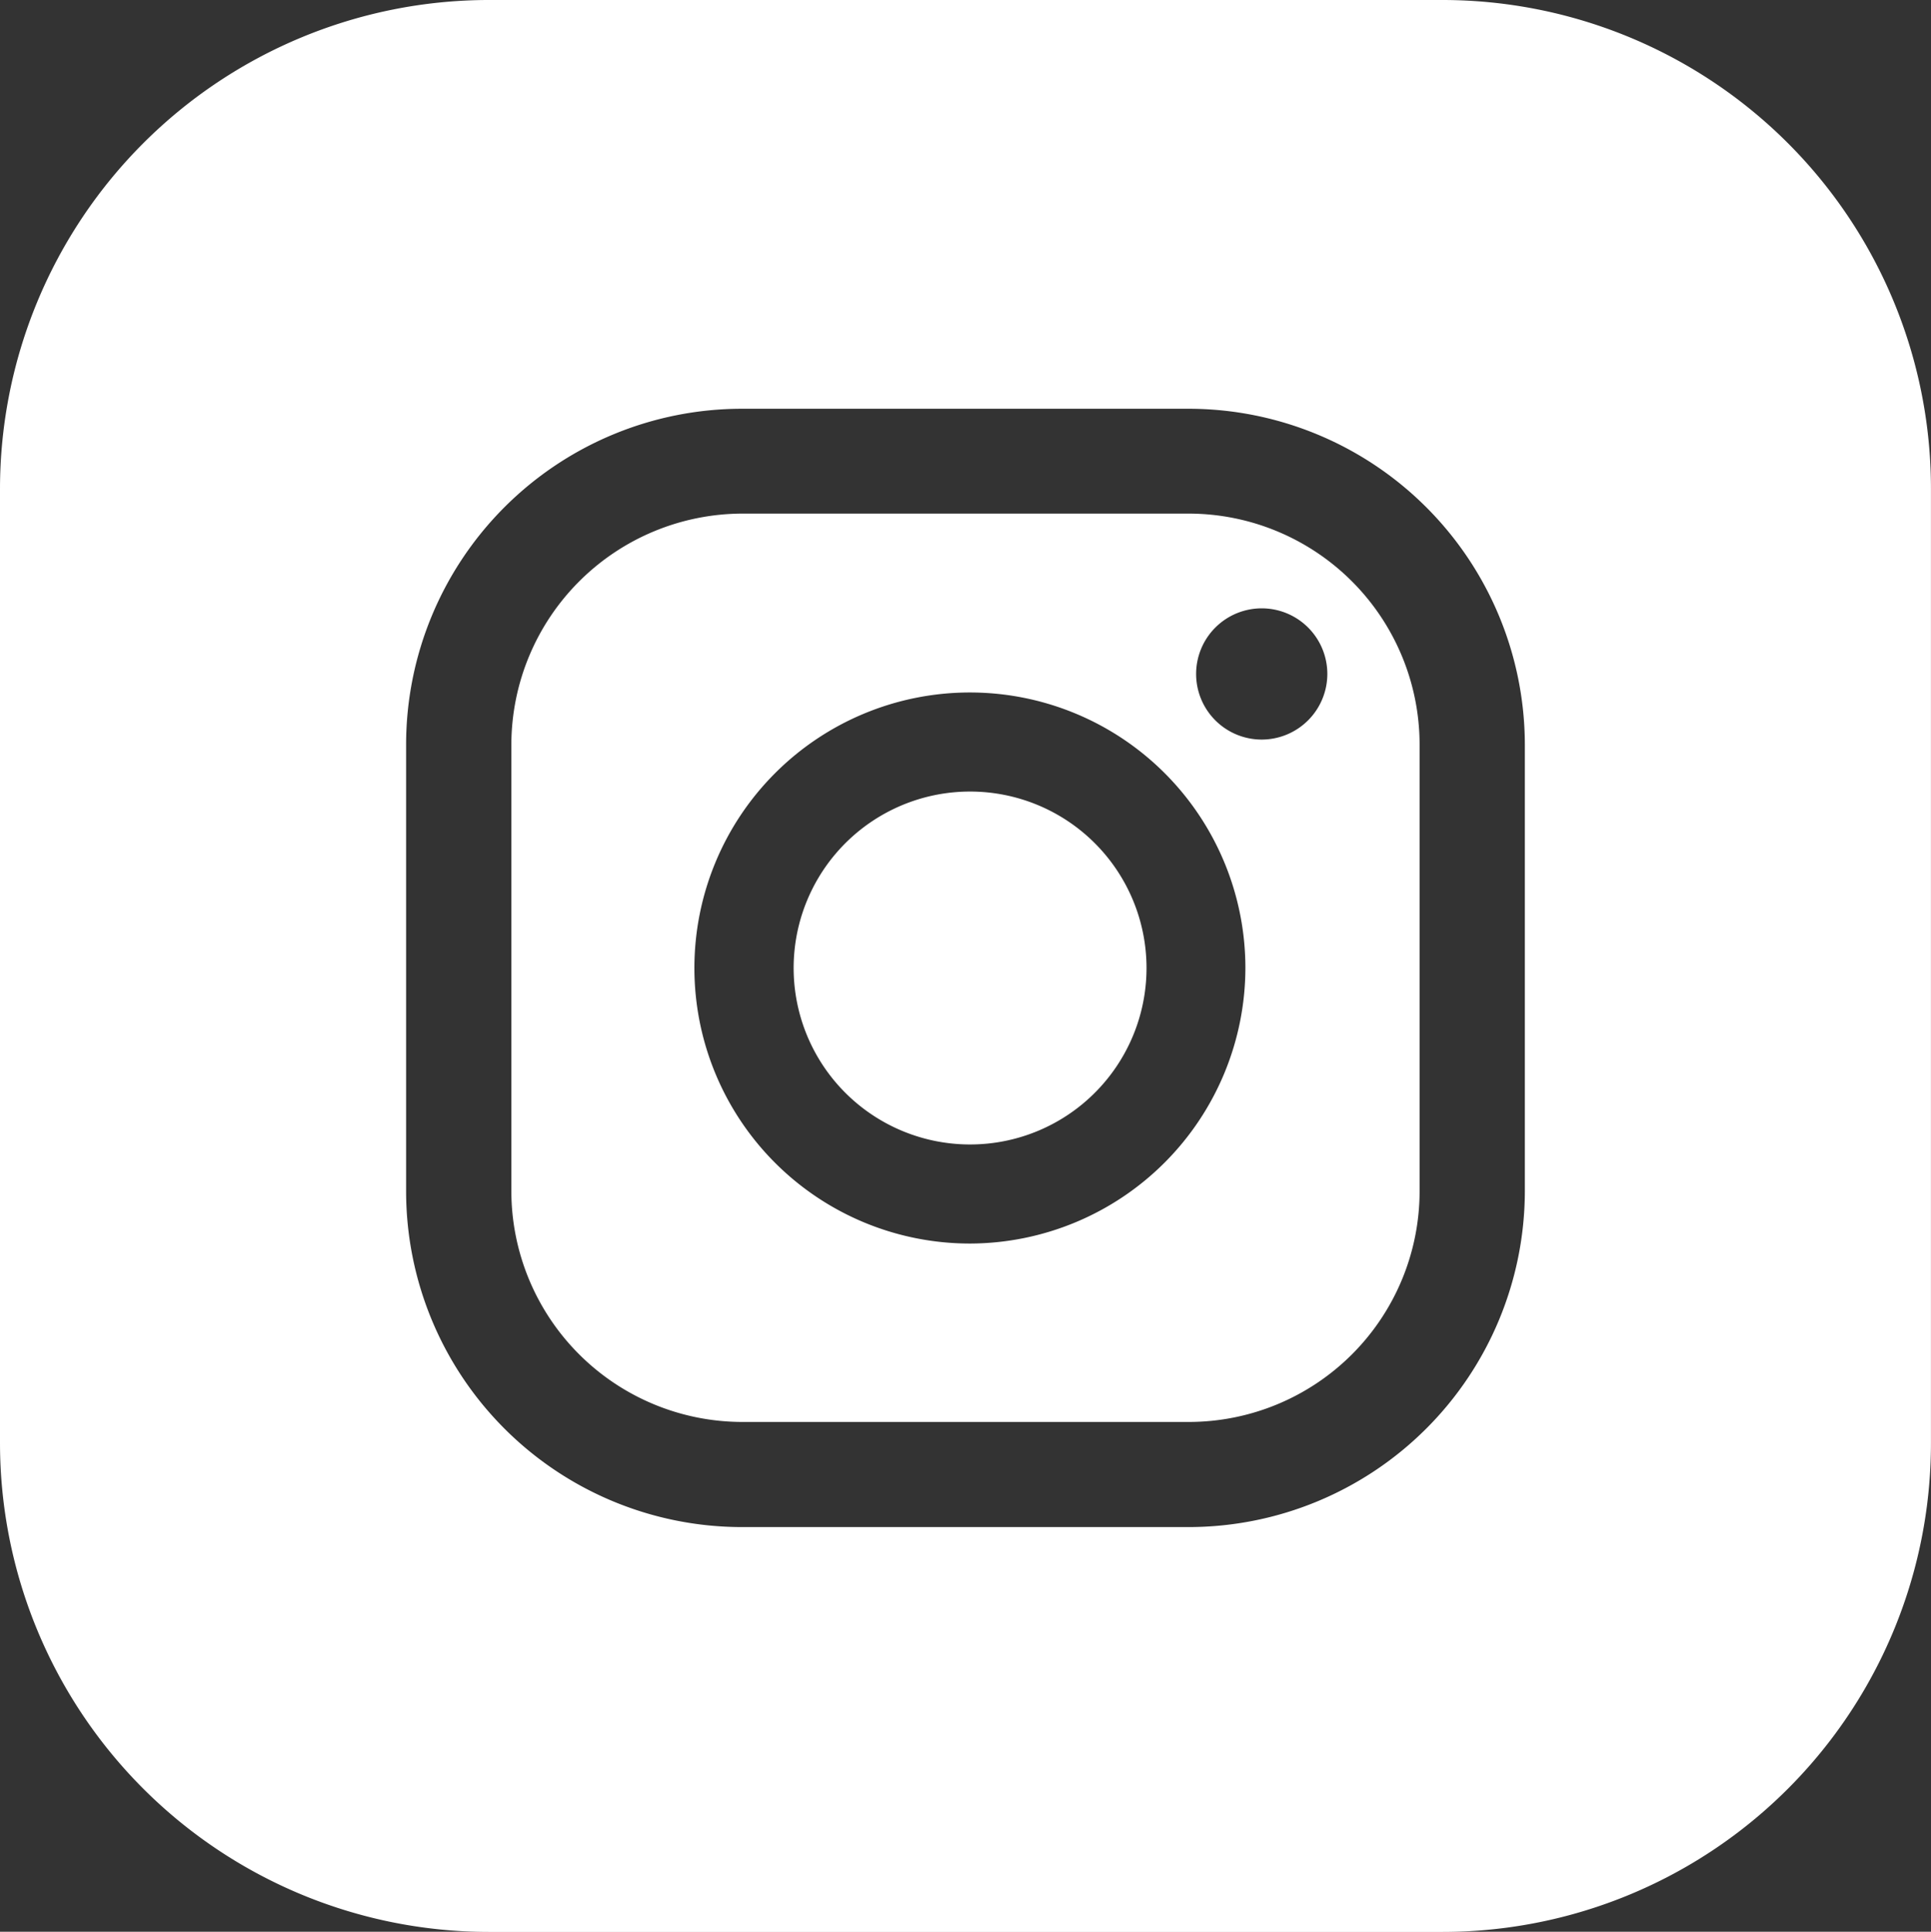
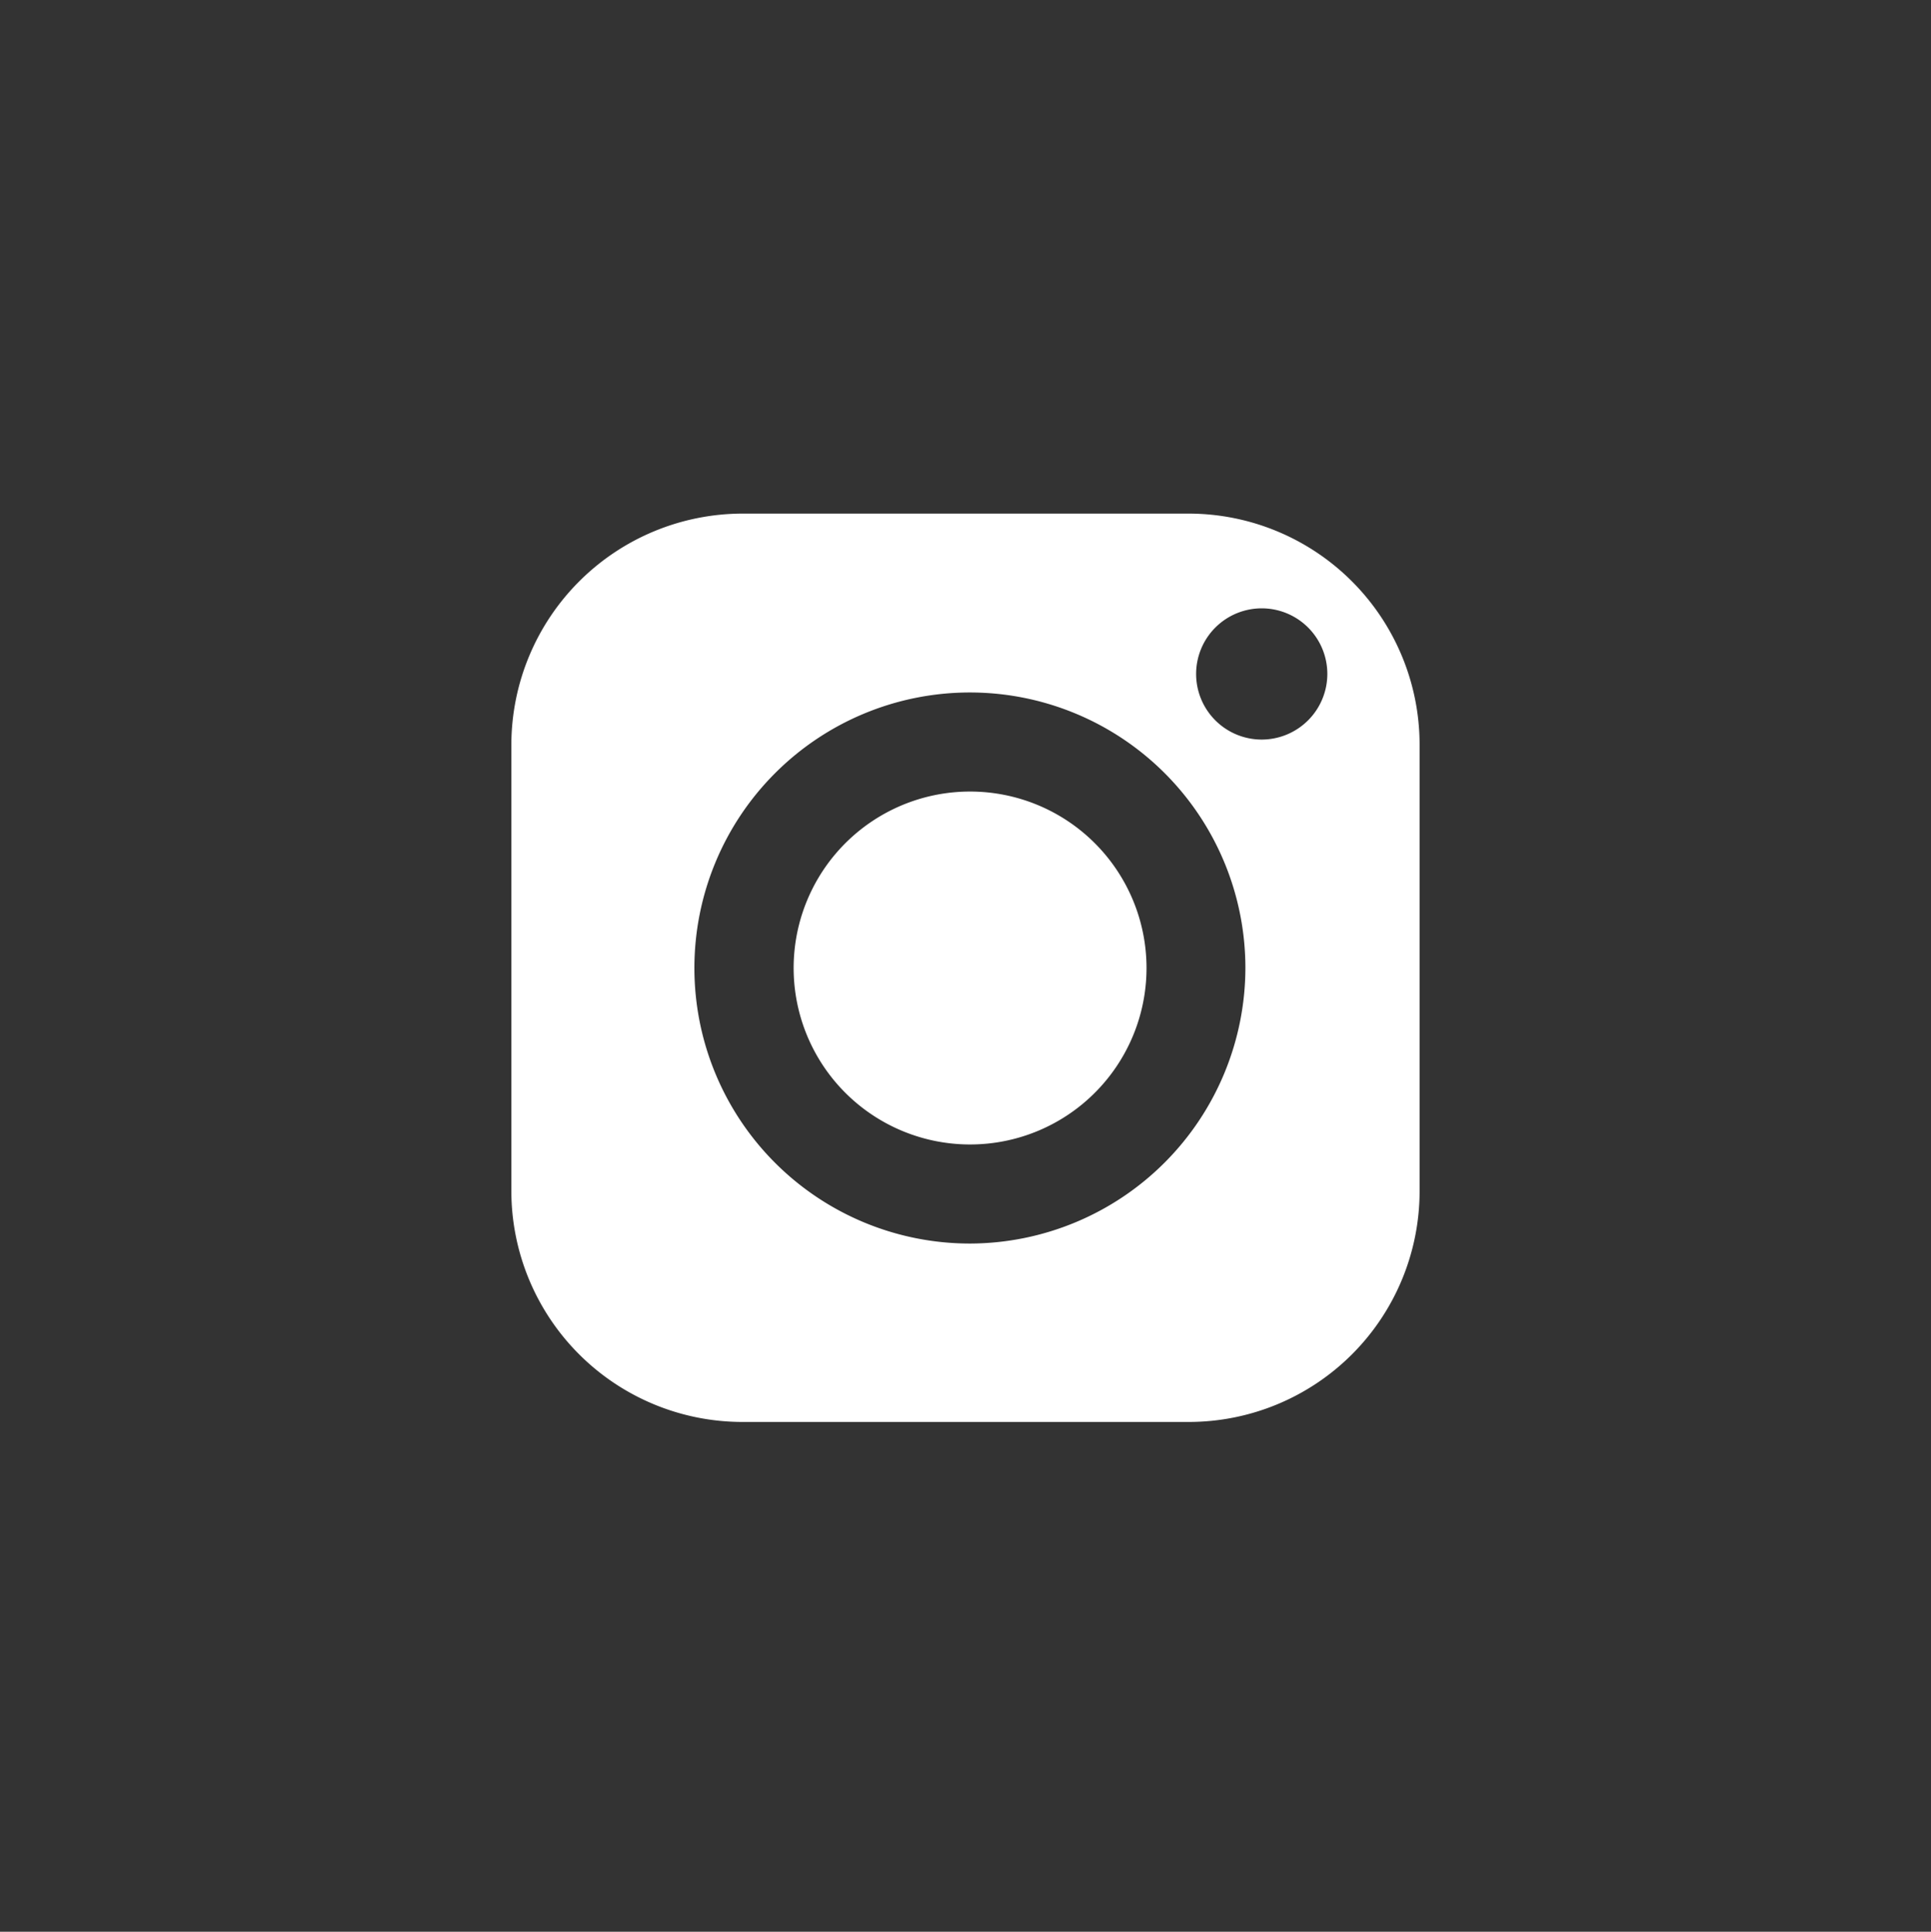
<svg xmlns="http://www.w3.org/2000/svg" id="Group_35" data-name="Group 35" width="41.501" height="41.512" viewBox="0 0 41.501 41.512">
  <rect x="0" y="0" width="41.501" height="41.512" fill="#333333" stroke="none" />
  <path id="Path_82" data-name="Path 82" d="M24.109,73.527h-9.6a4.976,4.976,0,0,0-4.96,4.96v9.6a4.968,4.968,0,0,0,4.96,4.96h9.6a4.961,4.961,0,0,0,4.96-4.96v-9.6a4.968,4.968,0,0,0-4.96-4.96m-4.7,15.686a5.921,5.921,0,1,1,5.916-5.927,5.933,5.933,0,0,1-5.916,5.927m6.261-10.83a1.41,1.41,0,1,1,1.416-1.416,1.412,1.412,0,0,1-1.416,1.416M19.413,79.5A3.792,3.792,0,1,0,23.2,83.286,3.792,3.792,0,0,0,19.413,79.5" transform="translate(1.441 -62.49)" fill="#fff" />
-   <path id="Path_83" data-name="Path 83" d="M31,63.937h-20.5A10.511,10.511,0,0,0,0,74.445v20.5a10.511,10.511,0,0,0,10.508,10.508H31A10.5,10.5,0,0,0,41.5,94.942v-20.5A10.5,10.5,0,0,0,31,63.937m1.772,25.6a7.23,7.23,0,0,1-7.228,7.216h-9.6a7.22,7.22,0,0,1-7.216-7.216v-9.6a7.22,7.22,0,0,1,7.216-7.216h9.6a7.23,7.23,0,0,1,7.228,7.216Z" transform="translate(0 -63.937)" fill="#fff" />
</svg>